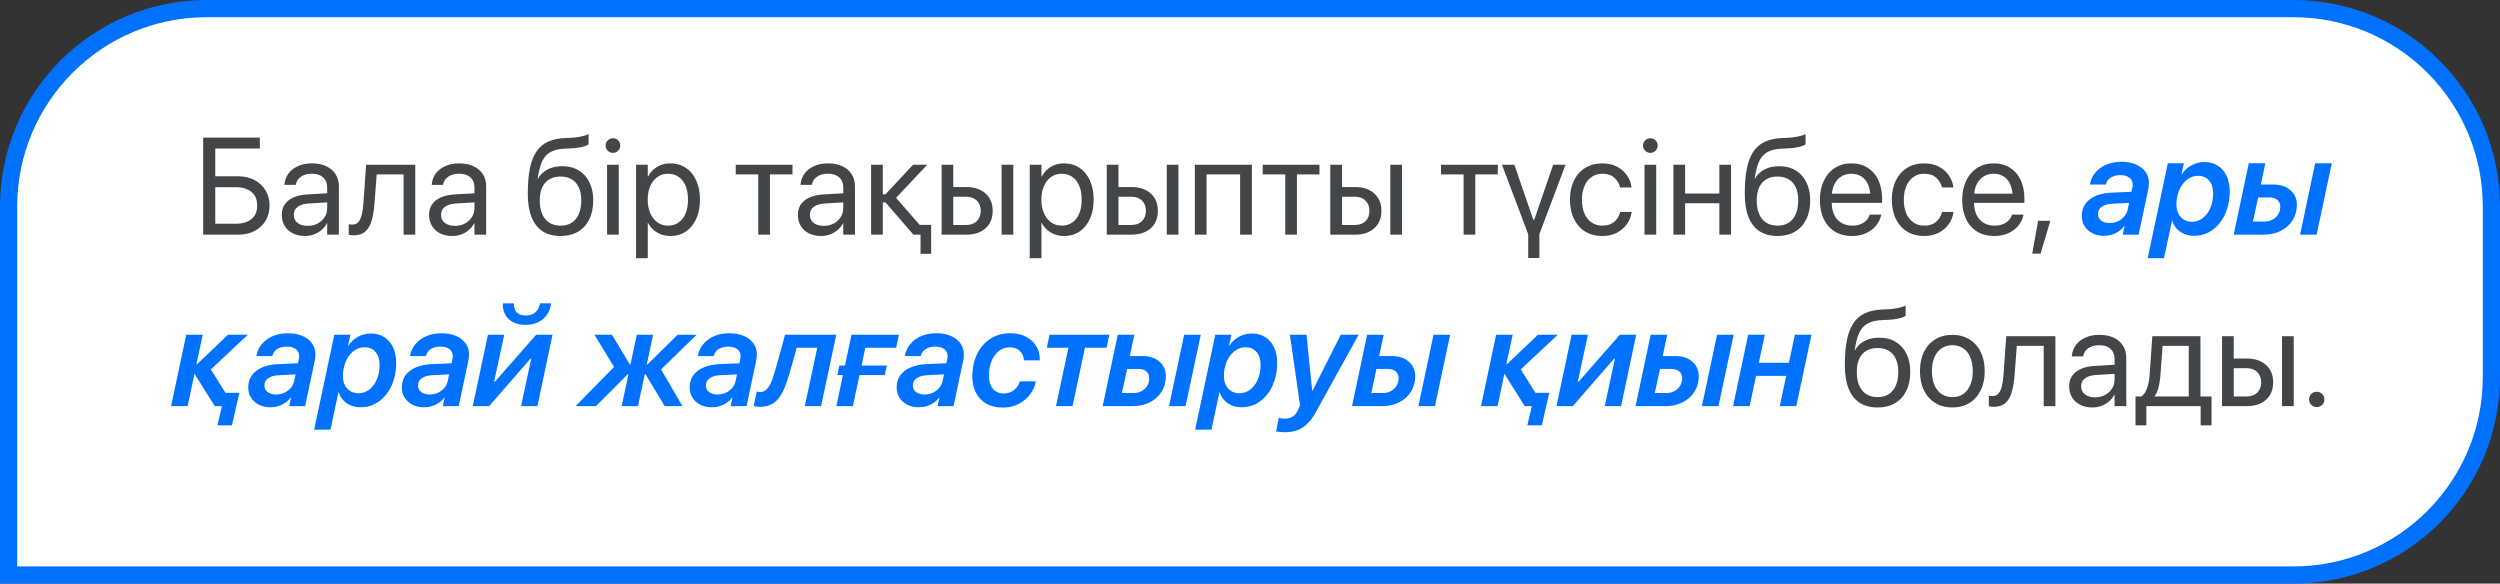
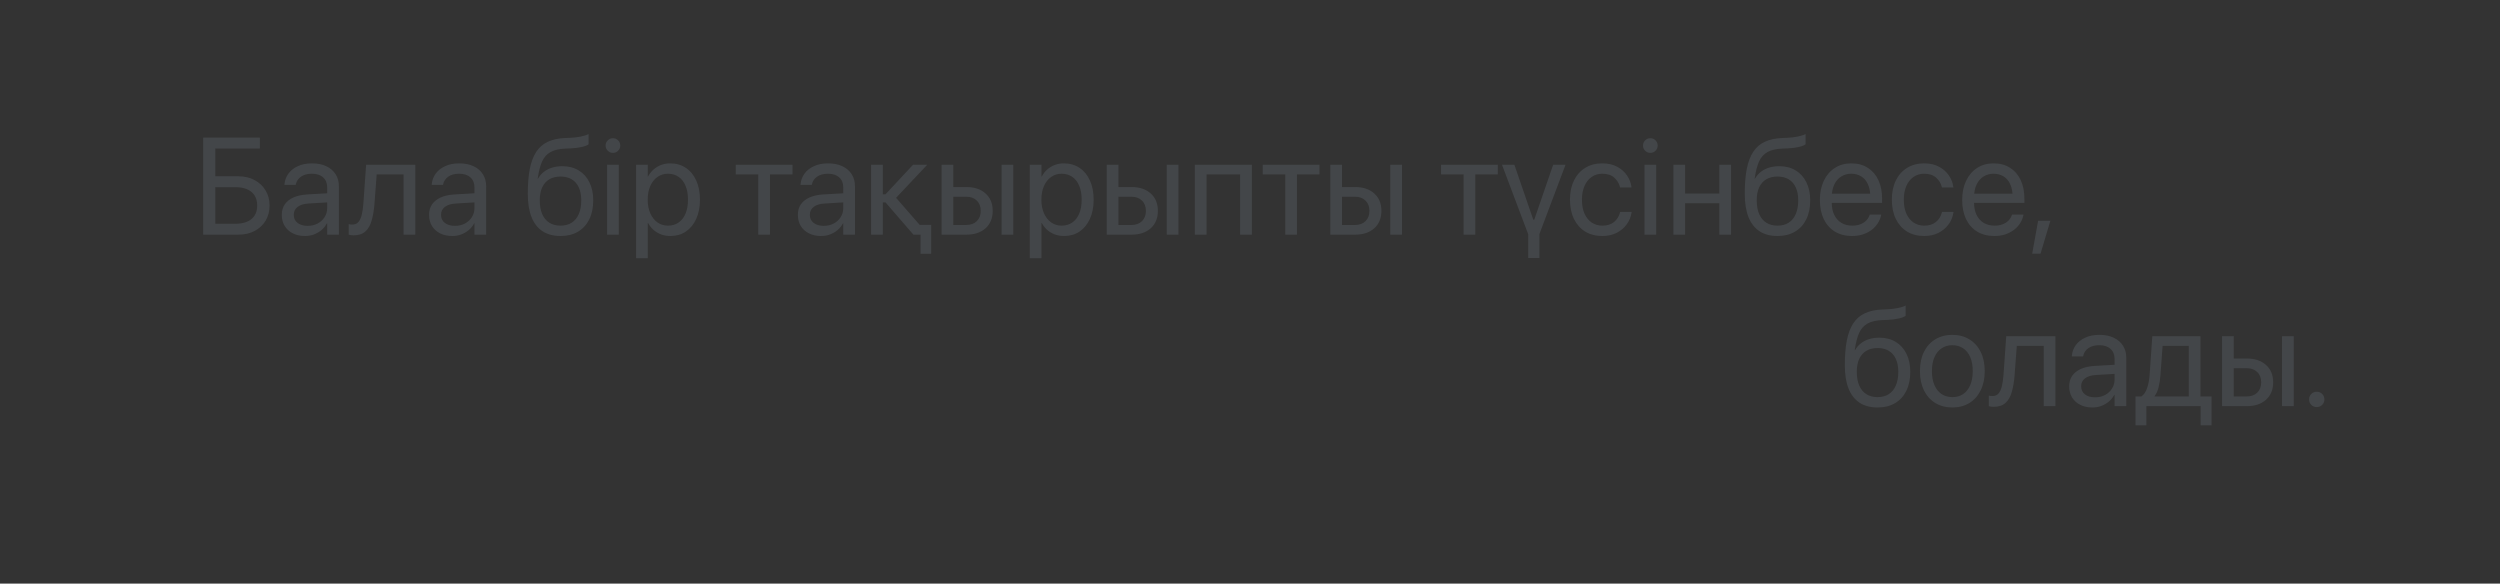
<svg xmlns="http://www.w3.org/2000/svg" width="831" height="194" viewBox="0 0 831 194" fill="none">
  <rect x="0" y="0" width="831" height="194" fill="#333333" stroke="none" />
-   <path d="M68.672 2.861H762.328C798.674 2.861 828.139 32.326 828.139 68.672V125.328C828.139 161.674 798.674 191.139 762.328 191.139H2.861V68.672C2.861 32.326 32.326 2.861 68.672 2.861Z" fill="white" />
-   <path d="M68.672 2.861H762.328C798.674 2.861 828.139 32.326 828.139 68.672V125.328C828.139 161.674 798.674 191.139 762.328 191.139H2.861V68.672C2.861 32.326 32.326 2.861 68.672 2.861Z" stroke="#0072FF" stroke-width="5.723" />
  <path d="M67.535 78V45.743H86.38V49.364H71.559V58.597H79.227C81.253 58.597 83.042 59.014 84.591 59.848C86.156 60.668 87.378 61.808 88.258 63.269C89.152 64.714 89.599 66.391 89.599 68.298V68.343C89.599 70.236 89.159 71.912 88.28 73.373C87.401 74.818 86.186 75.951 84.636 76.77C83.086 77.59 81.298 78 79.271 78H67.535ZM71.559 74.379H78.221C80.531 74.379 82.319 73.857 83.586 72.814C84.852 71.771 85.486 70.28 85.486 68.343V68.298C85.486 66.346 84.852 64.848 83.586 63.805C82.319 62.747 80.531 62.218 78.221 62.218H71.559V74.379ZM101.402 78.447C99.867 78.447 98.518 78.156 97.356 77.575C96.193 76.994 95.284 76.174 94.629 75.116C93.988 74.058 93.667 72.829 93.667 71.428V71.383C93.667 70.057 93.995 68.909 94.651 67.941C95.322 66.972 96.283 66.204 97.535 65.638C98.801 65.072 100.321 64.737 102.095 64.632L110.701 64.14V67.158L102.542 67.65C100.992 67.739 99.785 68.112 98.921 68.768C98.071 69.424 97.646 70.295 97.646 71.383V71.428C97.646 72.546 98.064 73.432 98.898 74.088C99.748 74.744 100.873 75.072 102.274 75.072C103.496 75.072 104.591 74.818 105.56 74.312C106.543 73.79 107.318 73.082 107.885 72.188C108.466 71.294 108.756 70.288 108.756 69.17V62.307C108.756 60.892 108.309 59.781 107.415 58.977C106.536 58.157 105.284 57.747 103.66 57.747C102.169 57.747 100.962 58.075 100.038 58.731C99.129 59.371 98.563 60.214 98.339 61.257L98.295 61.458H94.539L94.561 61.212C94.681 59.93 95.113 58.768 95.858 57.725C96.618 56.682 97.661 55.855 98.988 55.243C100.314 54.617 101.886 54.305 103.704 54.305C105.537 54.305 107.117 54.617 108.443 55.243C109.785 55.869 110.82 56.756 111.551 57.904C112.281 59.036 112.646 60.377 112.646 61.927V78H108.756V74.222H108.667C108.22 75.072 107.624 75.817 106.879 76.458C106.134 77.084 105.292 77.575 104.353 77.933C103.429 78.276 102.445 78.447 101.402 78.447ZM124.471 67.762C124.307 69.893 123.994 71.748 123.533 73.328C123.085 74.893 122.385 76.1 121.431 76.949C120.492 77.799 119.196 78.224 117.542 78.224C117.169 78.224 116.841 78.201 116.558 78.156C116.29 78.112 116.074 78.06 115.91 78V74.49C116.014 74.52 116.171 74.558 116.379 74.602C116.588 74.632 116.841 74.647 117.139 74.647C117.974 74.647 118.637 74.364 119.129 73.797C119.621 73.231 119.993 72.426 120.246 71.383C120.5 70.325 120.679 69.088 120.783 67.672L121.699 54.752H138.04V78H134.151V57.971H125.209L124.471 67.762ZM150.358 78.447C148.823 78.447 147.474 78.156 146.311 77.575C145.149 76.994 144.24 76.174 143.584 75.116C142.943 74.058 142.623 72.829 142.623 71.428V71.383C142.623 70.057 142.951 68.909 143.607 67.941C144.277 66.972 145.238 66.204 146.49 65.638C147.757 65.072 149.277 64.737 151.05 64.632L159.657 64.14V67.158L151.498 67.65C149.948 67.739 148.741 68.112 147.876 68.768C147.027 69.424 146.602 70.295 146.602 71.383V71.428C146.602 72.546 147.019 73.432 147.854 74.088C148.703 74.744 149.828 75.072 151.229 75.072C152.451 75.072 153.547 74.818 154.515 74.312C155.499 73.79 156.274 73.082 156.84 72.188C157.421 71.294 157.712 70.288 157.712 69.17V62.307C157.712 60.892 157.265 59.781 156.371 58.977C155.492 58.157 154.24 57.747 152.615 57.747C151.125 57.747 149.918 58.075 148.994 58.731C148.085 59.371 147.519 60.214 147.295 61.257L147.25 61.458H143.495L143.517 61.212C143.636 59.93 144.069 58.768 144.814 57.725C145.574 56.682 146.617 55.855 147.943 55.243C149.27 54.617 150.842 54.305 152.66 54.305C154.493 54.305 156.073 54.617 157.399 55.243C158.74 55.869 159.776 56.756 160.506 57.904C161.237 59.036 161.602 60.377 161.602 61.927V78H157.712V74.222H157.623C157.176 75.072 156.579 75.817 155.834 76.458C155.089 77.084 154.247 77.575 153.308 77.933C152.384 78.276 151.401 78.447 150.358 78.447ZM186.325 78.447C183.956 78.447 181.959 77.918 180.334 76.86C178.725 75.802 177.503 74.23 176.668 72.143C175.849 70.057 175.439 67.479 175.439 64.409V64.364C175.439 61.16 175.662 58.41 176.11 56.115C176.571 53.82 177.287 51.935 178.256 50.46C179.239 48.969 180.521 47.859 182.1 47.129C183.695 46.384 185.617 45.967 187.868 45.877L189.589 45.81C190.707 45.765 191.832 45.631 192.965 45.408C194.097 45.184 194.991 44.901 195.647 44.558V47.956C195.274 48.284 194.537 48.582 193.434 48.85C192.331 49.103 191.109 49.26 189.768 49.32L188.047 49.387C185.93 49.461 184.254 49.841 183.017 50.527C181.78 51.212 180.841 52.255 180.2 53.656C179.574 55.042 179.098 56.86 178.77 59.111L178.725 59.424H178.814C179.336 58.5 179.992 57.732 180.782 57.121C181.586 56.495 182.503 56.026 183.531 55.713C184.574 55.4 185.699 55.243 186.907 55.243C189.008 55.243 190.826 55.713 192.361 56.652C193.896 57.576 195.081 58.887 195.915 60.586C196.765 62.27 197.189 64.267 197.189 66.577V66.622C197.189 69.051 196.75 71.152 195.871 72.926C194.991 74.699 193.739 76.063 192.115 77.016C190.506 77.97 188.576 78.447 186.325 78.447ZM186.325 75.004C187.786 75.004 189.023 74.677 190.036 74.021C191.064 73.365 191.847 72.412 192.383 71.16C192.935 69.908 193.21 68.395 193.21 66.622V66.577C193.21 64.893 192.935 63.462 192.383 62.285C191.847 61.108 191.064 60.214 190.036 59.602C189.023 58.992 187.786 58.686 186.325 58.686C184.865 58.686 183.621 58.992 182.592 59.602C181.564 60.214 180.774 61.108 180.223 62.285C179.686 63.462 179.418 64.893 179.418 66.577V66.622C179.418 68.395 179.686 69.908 180.223 71.16C180.774 72.412 181.564 73.365 182.592 74.021C183.621 74.677 184.865 75.004 186.325 75.004ZM201.794 78V54.752H205.684V78H201.794ZM203.739 50.817C203.069 50.817 202.495 50.579 202.018 50.102C201.541 49.625 201.303 49.051 201.303 48.381C201.303 47.695 201.541 47.121 202.018 46.66C202.495 46.183 203.069 45.944 203.739 45.944C204.425 45.944 204.999 46.183 205.461 46.66C205.937 47.121 206.176 47.695 206.176 48.381C206.176 49.051 205.937 49.625 205.461 50.102C204.999 50.579 204.425 50.817 203.739 50.817ZM211.429 85.824V54.752H215.319V58.686H215.408C215.9 57.777 216.503 57.002 217.219 56.361C217.949 55.705 218.784 55.199 219.722 54.841C220.661 54.483 221.682 54.305 222.785 54.305C224.767 54.305 226.496 54.804 227.971 55.802C229.461 56.786 230.616 58.187 231.436 60.005C232.256 61.808 232.666 63.932 232.666 66.376V66.398C232.666 68.842 232.248 70.966 231.414 72.769C230.594 74.572 229.447 75.973 227.971 76.972C226.511 77.955 224.804 78.447 222.852 78.447C221.764 78.447 220.743 78.276 219.79 77.933C218.836 77.575 217.986 77.076 217.241 76.435C216.511 75.779 215.9 75.004 215.408 74.11H215.319V85.824H211.429ZM222.025 75.004C223.396 75.004 224.581 74.654 225.579 73.954C226.578 73.254 227.345 72.262 227.882 70.981C228.418 69.684 228.687 68.157 228.687 66.398V66.376C228.687 64.588 228.418 63.053 227.882 61.771C227.345 60.474 226.578 59.483 225.579 58.798C224.581 58.097 223.396 57.747 222.025 57.747C220.714 57.747 219.551 58.105 218.538 58.82C217.524 59.535 216.727 60.541 216.146 61.838C215.58 63.12 215.296 64.632 215.296 66.376V66.398C215.296 68.127 215.587 69.639 216.168 70.936C216.749 72.218 217.539 73.216 218.538 73.931C219.551 74.647 220.714 75.004 222.025 75.004ZM263.425 54.752V57.971H255.936V78H252.047V57.971H244.558V54.752H263.425ZM272.948 78.447C271.413 78.447 270.064 78.156 268.902 77.575C267.739 76.994 266.83 76.174 266.174 75.116C265.534 74.058 265.213 72.829 265.213 71.428V71.383C265.213 70.057 265.541 68.909 266.197 67.941C266.867 66.972 267.829 66.204 269.08 65.638C270.347 65.072 271.867 64.737 273.641 64.632L282.247 64.14V67.158L274.088 67.65C272.538 67.739 271.331 68.112 270.466 68.768C269.617 69.424 269.192 70.295 269.192 71.383V71.428C269.192 72.546 269.61 73.432 270.444 74.088C271.294 74.744 272.419 75.072 273.82 75.072C275.042 75.072 276.137 74.818 277.106 74.312C278.089 73.79 278.864 73.082 279.43 72.188C280.012 71.294 280.302 70.288 280.302 69.17V62.307C280.302 60.892 279.855 59.781 278.961 58.977C278.082 58.157 276.83 57.747 275.206 57.747C273.715 57.747 272.508 58.075 271.584 58.731C270.675 59.371 270.109 60.214 269.885 61.257L269.841 61.458H266.085L266.107 61.212C266.227 59.93 266.659 58.768 267.404 57.725C268.164 56.682 269.207 55.855 270.534 55.243C271.86 54.617 273.432 54.305 275.25 54.305C277.083 54.305 278.663 54.617 279.989 55.243C281.331 55.869 282.366 56.756 283.097 57.904C283.827 59.036 284.192 60.377 284.192 61.927V78H280.302V74.222H280.213C279.766 75.072 279.17 75.817 278.425 76.458C277.679 77.084 276.837 77.575 275.899 77.933C274.975 78.276 273.991 78.447 272.948 78.447ZM294.341 67.27H293.447V78H289.557V54.752H293.447V64.588H294.341L303.506 54.752H308.223L297.694 65.929V65.571L308.536 78H303.618L294.341 67.27ZM305.987 84.371V78H303.707V74.736H309.519V84.371H305.987ZM312.984 78V54.752H316.874V62.173H321.233C323.9 62.173 326.024 62.889 327.604 64.319C329.183 65.735 329.973 67.65 329.973 70.064V70.109C329.973 72.523 329.183 74.446 327.604 75.876C326.024 77.292 323.9 78 321.233 78H312.984ZM321.166 65.392H316.874V74.781H321.166C322.656 74.781 323.833 74.356 324.698 73.507C325.562 72.642 325.994 71.51 325.994 70.109V70.064C325.994 68.648 325.555 67.516 324.675 66.666C323.811 65.817 322.641 65.392 321.166 65.392ZM332.924 78V54.752H336.814V78H332.924ZM342.29 85.824V54.752H346.18V58.686H346.269C346.761 57.777 347.365 57.002 348.08 56.361C348.81 55.705 349.645 55.199 350.584 54.841C351.523 54.483 352.544 54.305 353.646 54.305C355.628 54.305 357.357 54.804 358.832 55.802C360.323 56.786 361.478 58.187 362.297 60.005C363.117 61.808 363.527 63.932 363.527 66.376V66.398C363.527 68.842 363.11 70.966 362.275 72.769C361.455 74.572 360.308 75.973 358.832 76.972C357.372 77.955 355.666 78.447 353.713 78.447C352.625 78.447 351.605 78.276 350.651 77.933C349.697 77.575 348.848 77.076 348.102 76.435C347.372 75.779 346.761 75.004 346.269 74.11H346.18V85.824H342.29ZM352.886 75.004C354.257 75.004 355.442 74.654 356.441 73.954C357.439 73.254 358.207 72.262 358.743 70.981C359.28 69.684 359.548 68.157 359.548 66.398V66.376C359.548 64.588 359.28 63.053 358.743 61.771C358.207 60.474 357.439 59.483 356.441 58.798C355.442 58.097 354.257 57.747 352.886 57.747C351.575 57.747 350.412 58.105 349.399 58.82C348.386 59.535 347.588 60.541 347.007 61.838C346.441 63.12 346.158 64.632 346.158 66.376V66.398C346.158 68.127 346.448 69.639 347.029 70.936C347.611 72.218 348.401 73.216 349.399 73.931C350.412 74.647 351.575 75.004 352.886 75.004ZM367.886 78V54.752H371.776V62.173H376.135C378.802 62.173 380.926 62.889 382.506 64.319C384.085 65.735 384.875 67.65 384.875 70.064V70.109C384.875 72.523 384.085 74.446 382.506 75.876C380.926 77.292 378.802 78 376.135 78H367.886ZM376.068 65.392H371.776V74.781H376.068C377.558 74.781 378.735 74.356 379.599 73.507C380.464 72.642 380.896 71.51 380.896 70.109V70.064C380.896 68.648 380.456 67.516 379.577 66.666C378.713 65.817 377.543 65.392 376.068 65.392ZM387.826 78V54.752H391.715V78H387.826ZM397.17 78V54.752H416.126V78H412.214V57.971H401.059V78H397.17ZM438.592 54.752V57.971H431.103V78H427.214V57.971H419.725V54.752H438.592ZM442.191 78V54.752H446.081V62.173H450.44C453.107 62.173 455.231 62.889 456.811 64.319C458.39 65.735 459.18 67.65 459.18 70.064V70.109C459.18 72.523 458.39 74.446 456.811 75.876C455.231 77.292 453.107 78 450.44 78H442.191ZM450.373 65.392H446.081V74.781H450.373C451.863 74.781 453.04 74.356 453.905 73.507C454.769 72.642 455.201 71.51 455.201 70.109V70.064C455.201 68.648 454.762 67.516 453.882 66.666C453.018 65.817 451.848 65.392 450.373 65.392ZM462.131 78V54.752H466.021V78H462.131ZM497.875 54.752V57.971H490.387V78H486.497V57.971H479.008V54.752H497.875ZM508.024 78L499.261 54.752H503.375L509.656 73.015H509.991L516.273 54.752H520.386L511.623 78H508.024ZM507.979 85.757V76.346H511.69V85.757H507.979ZM532.636 78.447C530.445 78.447 528.538 77.955 526.913 76.972C525.304 75.973 524.06 74.572 523.18 72.769C522.301 70.951 521.861 68.812 521.861 66.353V66.331C521.861 63.887 522.309 61.763 523.203 59.96C524.097 58.157 525.349 56.764 526.958 55.78C528.568 54.796 530.445 54.305 532.591 54.305C534.529 54.305 536.19 54.685 537.576 55.445C538.962 56.19 540.05 57.158 540.84 58.351C541.645 59.543 542.129 60.802 542.293 62.129L542.315 62.307H538.515L538.471 62.129C538.187 60.966 537.561 59.945 536.593 59.066C535.639 58.187 534.305 57.747 532.591 57.747C531.25 57.747 530.073 58.105 529.059 58.82C528.046 59.521 527.256 60.519 526.69 61.816C526.124 63.097 525.84 64.617 525.84 66.376V66.398C525.84 68.201 526.124 69.744 526.69 71.025C527.271 72.307 528.068 73.291 529.082 73.976C530.11 74.662 531.295 75.004 532.636 75.004C534.231 75.004 535.52 74.602 536.503 73.797C537.502 72.978 538.165 71.92 538.493 70.623L538.538 70.444H542.36L542.338 70.601C542.129 72.076 541.585 73.41 540.706 74.602C539.842 75.779 538.716 76.718 537.331 77.419C535.959 78.104 534.395 78.447 532.636 78.447ZM546.63 78V54.752H550.519V78H546.63ZM548.575 50.817C547.904 50.817 547.33 50.579 546.853 50.102C546.376 49.625 546.138 49.051 546.138 48.381C546.138 47.695 546.376 47.121 546.853 46.66C547.33 46.183 547.904 45.944 548.575 45.944C549.26 45.944 549.834 46.183 550.296 46.66C550.773 47.121 551.011 47.695 551.011 48.381C551.011 49.051 550.773 49.625 550.296 50.102C549.834 50.579 549.26 50.817 548.575 50.817ZM571.51 78V67.561H560.132V78H556.242V54.752H560.132V64.342H571.51V54.752H575.4V78H571.51ZM590.846 78.447C588.477 78.447 586.48 77.918 584.855 76.86C583.246 75.802 582.024 74.23 581.189 72.143C580.37 70.057 579.96 67.479 579.96 64.409V64.364C579.96 61.16 580.183 58.41 580.631 56.115C581.093 53.82 581.808 51.935 582.777 50.46C583.76 48.969 585.042 47.859 586.621 47.129C588.216 46.384 590.139 45.967 592.389 45.877L594.11 45.81C595.228 45.765 596.353 45.631 597.486 45.408C598.618 45.184 599.512 44.901 600.168 44.558V47.956C599.796 48.284 599.058 48.582 597.955 48.85C596.852 49.103 595.63 49.26 594.289 49.32L592.568 49.387C590.451 49.461 588.775 49.841 587.538 50.527C586.301 51.212 585.362 52.255 584.721 53.656C584.095 55.042 583.619 56.86 583.291 59.111L583.246 59.424H583.335C583.857 58.5 584.513 57.732 585.303 57.121C586.107 56.495 587.024 56.026 588.052 55.713C589.095 55.4 590.22 55.243 591.428 55.243C593.529 55.243 595.347 55.713 596.882 56.652C598.417 57.576 599.602 58.887 600.436 60.586C601.286 62.27 601.711 64.267 601.711 66.577V66.622C601.711 69.051 601.271 71.152 600.392 72.926C599.512 74.699 598.261 76.063 596.636 77.016C595.027 77.97 593.097 78.447 590.846 78.447ZM590.846 75.004C592.307 75.004 593.544 74.677 594.557 74.021C595.585 73.365 596.368 72.412 596.904 71.16C597.456 69.908 597.731 68.395 597.731 66.622V66.577C597.731 64.893 597.456 63.462 596.904 62.285C596.368 61.108 595.585 60.214 594.557 59.602C593.544 58.992 592.307 58.686 590.846 58.686C589.386 58.686 588.142 58.992 587.113 59.602C586.085 60.214 585.295 61.108 584.744 62.285C584.207 63.462 583.939 64.893 583.939 66.577V66.622C583.939 68.395 584.207 69.908 584.744 71.16C585.295 72.412 586.085 73.365 587.113 74.021C588.142 74.677 589.386 75.004 590.846 75.004ZM615.637 78.447C613.417 78.447 611.502 77.955 609.892 76.972C608.298 75.988 607.068 74.602 606.204 72.814C605.354 71.011 604.93 68.894 604.93 66.465V66.443C604.93 64.043 605.362 61.935 606.226 60.117C607.09 58.284 608.305 56.86 609.87 55.847C611.435 54.819 613.275 54.305 615.391 54.305C617.507 54.305 619.326 54.796 620.846 55.78C622.381 56.749 623.558 58.112 624.378 59.871C625.197 61.629 625.607 63.671 625.607 65.996V67.427H606.874V64.386H623.685L621.717 67.203V65.705C621.717 63.902 621.442 62.412 620.89 61.234C620.354 60.057 619.609 59.185 618.655 58.619C617.701 58.038 616.606 57.747 615.369 57.747C614.132 57.747 613.022 58.053 612.038 58.664C611.055 59.26 610.28 60.154 609.713 61.346C609.147 62.523 608.864 63.977 608.864 65.705V67.203C608.864 68.842 609.14 70.243 609.691 71.406C610.257 72.568 611.055 73.462 612.083 74.088C613.111 74.699 614.326 75.004 615.727 75.004C616.71 75.004 617.589 74.856 618.364 74.558C619.139 74.259 619.788 73.85 620.309 73.328C620.831 72.806 621.203 72.21 621.427 71.54L621.494 71.338H625.317L625.272 71.562C625.078 72.516 624.705 73.41 624.154 74.245C623.618 75.079 622.925 75.817 622.075 76.458C621.226 77.084 620.257 77.575 619.169 77.933C618.081 78.276 616.904 78.447 615.637 78.447ZM639.623 78.447C637.432 78.447 635.525 77.955 633.9 76.972C632.291 75.973 631.047 74.572 630.167 72.769C629.288 70.951 628.848 68.812 628.848 66.353V66.331C628.848 63.887 629.296 61.763 630.19 59.96C631.084 58.157 632.336 56.764 633.945 55.78C635.555 54.796 637.432 54.305 639.578 54.305C641.516 54.305 643.177 54.685 644.563 55.445C645.949 56.19 647.037 57.158 647.827 58.351C648.632 59.543 649.116 60.802 649.28 62.129L649.303 62.307H645.502L645.458 62.129C645.174 60.966 644.549 59.945 643.58 59.066C642.626 58.187 641.292 57.747 639.578 57.747C638.237 57.747 637.06 58.105 636.046 58.82C635.033 59.521 634.243 60.519 633.677 61.816C633.111 63.097 632.827 64.617 632.827 66.376V66.398C632.827 68.201 633.111 69.744 633.677 71.025C634.258 72.307 635.055 73.291 636.069 73.976C637.097 74.662 638.282 75.004 639.623 75.004C641.218 75.004 642.507 74.602 643.49 73.797C644.489 72.978 645.152 71.92 645.48 70.623L645.525 70.444H649.347L649.325 70.601C649.116 72.076 648.572 73.41 647.693 74.602C646.829 75.779 645.703 76.718 644.318 77.419C642.946 78.104 641.382 78.447 639.623 78.447ZM662.939 78.447C660.718 78.447 658.803 77.955 657.194 76.972C655.599 75.988 654.369 74.602 653.505 72.814C652.656 71.011 652.231 68.894 652.231 66.465V66.443C652.231 64.043 652.663 61.935 653.527 60.117C654.392 58.284 655.606 56.86 657.171 55.847C658.736 54.819 660.576 54.305 662.693 54.305C664.809 54.305 666.627 54.796 668.147 55.78C669.682 56.749 670.859 58.112 671.679 59.871C672.499 61.629 672.909 63.671 672.909 65.996V67.427H654.176V64.386H670.986L669.019 67.203V65.705C669.019 63.902 668.743 62.412 668.192 61.234C667.655 60.057 666.91 59.185 665.956 58.619C665.003 58.038 663.907 57.747 662.67 57.747C661.433 57.747 660.323 58.053 659.34 58.664C658.356 59.26 657.581 60.154 657.015 61.346C656.448 62.523 656.165 63.977 656.165 65.705V67.203C656.165 68.842 656.441 70.243 656.992 71.406C657.559 72.568 658.356 73.462 659.384 74.088C660.413 74.699 661.627 75.004 663.028 75.004C664.012 75.004 664.891 74.856 665.666 74.558C666.441 74.259 667.089 73.85 667.611 73.328C668.132 72.806 668.505 72.21 668.728 71.54L668.795 71.338H672.618L672.573 71.562C672.379 72.516 672.007 73.41 671.455 74.245C670.919 75.079 670.226 75.817 669.377 76.458C668.527 77.084 667.558 77.575 666.471 77.933C665.383 78.276 664.205 78.447 662.939 78.447ZM675.502 84.326L677.469 73.395H681.537L678.273 84.326H675.502ZM624.109 135.447C621.74 135.447 619.743 134.918 618.118 133.86C616.509 132.802 615.287 131.23 614.452 129.143C613.633 127.057 613.223 124.479 613.223 121.409V121.364C613.223 118.16 613.446 115.41 613.893 113.115C614.355 110.82 615.071 108.935 616.039 107.46C617.023 105.969 618.305 104.859 619.884 104.129C621.479 103.384 623.401 102.966 625.652 102.877L627.373 102.81C628.491 102.765 629.616 102.631 630.749 102.408C631.881 102.184 632.775 101.901 633.431 101.558V104.956C633.058 105.284 632.321 105.582 631.218 105.85C630.115 106.104 628.893 106.26 627.552 106.32L625.831 106.387C623.714 106.461 622.038 106.841 620.801 107.527C619.564 108.212 618.625 109.255 617.984 110.656C617.358 112.042 616.881 113.86 616.554 116.111L616.509 116.424H616.598C617.12 115.5 617.776 114.732 618.566 114.121C619.37 113.495 620.287 113.026 621.315 112.713C622.358 112.4 623.483 112.243 624.691 112.243C626.792 112.243 628.61 112.713 630.145 113.652C631.68 114.576 632.865 115.887 633.699 117.586C634.549 119.27 634.973 121.267 634.973 123.577V123.622C634.973 126.051 634.534 128.152 633.655 129.926C632.775 131.699 631.523 133.063 629.899 134.016C628.29 134.97 626.36 135.447 624.109 135.447ZM624.109 132.005C625.57 132.005 626.807 131.677 627.82 131.021C628.848 130.365 629.631 129.411 630.167 128.16C630.719 126.908 630.994 125.395 630.994 123.622V123.577C630.994 121.893 630.719 120.462 630.167 119.285C629.631 118.108 628.848 117.214 627.82 116.603C626.807 115.992 625.57 115.686 624.109 115.686C622.649 115.686 621.404 115.992 620.376 116.603C619.348 117.214 618.558 118.108 618.007 119.285C617.47 120.462 617.202 121.893 617.202 123.577V123.622C617.202 125.395 617.47 126.908 618.007 128.16C618.558 129.411 619.348 130.365 620.376 131.021C621.404 131.677 622.649 132.005 624.109 132.005ZM648.967 135.447C646.821 135.447 644.936 134.955 643.312 133.972C641.702 132.988 640.443 131.595 639.534 129.791C638.64 127.973 638.192 125.835 638.192 123.376V123.331C638.192 120.857 638.64 118.726 639.534 116.938C640.443 115.135 641.702 113.749 643.312 112.78C644.936 111.796 646.814 111.305 648.945 111.305C651.091 111.305 652.969 111.796 654.578 112.78C656.202 113.749 657.462 115.135 658.356 116.938C659.265 118.726 659.72 120.857 659.72 123.331V123.376C659.72 125.85 659.265 127.988 658.356 129.791C657.462 131.595 656.21 132.988 654.6 133.972C652.991 134.955 651.113 135.447 648.967 135.447ZM648.99 132.005C650.361 132.005 651.545 131.669 652.544 130.999C653.557 130.313 654.34 129.329 654.891 128.048C655.457 126.751 655.74 125.194 655.74 123.376V123.331C655.74 121.513 655.457 119.963 654.891 118.681C654.34 117.4 653.55 116.424 652.521 115.753C651.508 115.082 650.316 114.747 648.945 114.747C647.604 114.747 646.419 115.09 645.39 115.775C644.377 116.446 643.587 117.422 643.021 118.704C642.455 119.971 642.171 121.513 642.171 123.331V123.376C642.171 125.194 642.455 126.751 643.021 128.048C643.587 129.329 644.377 130.313 645.39 130.999C646.419 131.669 647.618 132.005 648.99 132.005ZM669.645 124.762C669.481 126.893 669.168 128.748 668.706 130.328C668.259 131.893 667.558 133.1 666.605 133.949C665.666 134.799 664.369 135.224 662.715 135.224C662.342 135.224 662.015 135.201 661.731 135.156C661.463 135.112 661.247 135.06 661.083 135V131.49C661.187 131.52 661.344 131.557 661.553 131.602C661.761 131.632 662.015 131.647 662.313 131.647C663.147 131.647 663.81 131.364 664.302 130.797C664.794 130.231 665.166 129.426 665.42 128.383C665.673 127.325 665.852 126.088 665.956 124.672L666.873 111.752H683.214V135H679.324V114.971H670.382L669.645 124.762ZM695.531 135.447C693.996 135.447 692.647 135.156 691.485 134.575C690.322 133.994 689.413 133.174 688.758 132.116C688.117 131.058 687.796 129.829 687.796 128.428V128.383C687.796 127.057 688.124 125.909 688.78 124.941C689.451 123.972 690.412 123.204 691.664 122.638C692.93 122.072 694.45 121.737 696.224 121.632L704.83 121.14V124.158L696.671 124.65C695.121 124.739 693.914 125.112 693.05 125.768C692.2 126.423 691.775 127.295 691.775 128.383V128.428C691.775 129.546 692.193 130.432 693.027 131.088C693.877 131.744 695.002 132.072 696.403 132.072C697.625 132.072 698.72 131.818 699.689 131.312C700.672 130.79 701.447 130.082 702.014 129.188C702.595 128.294 702.885 127.288 702.885 126.17V119.307C702.885 117.892 702.438 116.781 701.544 115.977C700.665 115.157 699.413 114.747 697.789 114.747C696.298 114.747 695.091 115.075 694.167 115.731C693.258 116.372 692.692 117.214 692.468 118.257L692.424 118.458H688.668L688.691 118.212C688.81 116.93 689.242 115.768 689.987 114.725C690.747 113.682 691.79 112.854 693.117 112.243C694.443 111.618 696.015 111.305 697.833 111.305C699.666 111.305 701.246 111.618 702.572 112.243C703.914 112.869 704.949 113.756 705.68 114.904C706.41 116.036 706.775 117.377 706.775 118.927V135H702.885V131.222H702.796C702.349 132.072 701.753 132.817 701.008 133.458C700.263 134.083 699.421 134.575 698.482 134.933C697.558 135.276 696.574 135.447 695.531 135.447ZM713.459 141.371H709.838V131.781H711.782C712.632 131.215 713.273 130.276 713.705 128.964C714.152 127.653 714.428 126.215 714.532 124.65L715.426 111.752H731.432V131.781H735.12V141.371H731.499V135H713.459V141.371ZM727.542 131.781V114.971H718.846L718.131 124.739C718.027 126.2 717.818 127.541 717.505 128.763C717.192 129.97 716.745 130.946 716.164 131.692V131.781H727.542ZM738.607 135V111.752H742.497V119.173H746.856C749.524 119.173 751.647 119.889 753.227 121.319C754.807 122.735 755.597 124.65 755.597 127.064V127.109C755.597 129.523 754.807 131.446 753.227 132.876C751.647 134.292 749.524 135 746.856 135H738.607ZM746.789 122.392H742.497V131.781H746.789C748.279 131.781 749.457 131.356 750.321 130.507C751.185 129.642 751.618 128.51 751.618 127.109V127.064C751.618 125.649 751.178 124.516 750.299 123.666C749.434 122.817 748.264 122.392 746.789 122.392ZM758.547 135V111.752H762.437V135H758.547ZM770.082 135.313C769.367 135.313 768.763 135.067 768.271 134.575C767.78 134.083 767.534 133.48 767.534 132.765C767.534 132.049 767.78 131.446 768.271 130.954C768.763 130.462 769.367 130.216 770.082 130.216C770.797 130.216 771.401 130.462 771.893 130.954C772.385 131.446 772.63 132.049 772.63 132.765C772.63 133.48 772.385 134.083 771.893 134.575C771.401 135.067 770.797 135.313 770.082 135.313Z" fill="#434649" />
-   <path d="M701.231 74.133C702.2 74.133 703.102 73.946 703.936 73.574C704.771 73.186 705.479 72.665 706.06 72.009C706.641 71.338 707.028 70.571 707.222 69.707L707.714 67.449L702.17 67.717C700.665 67.777 699.488 68.112 698.638 68.723C697.789 69.319 697.364 70.116 697.364 71.115C697.364 72.039 697.722 72.777 698.437 73.328C699.167 73.865 700.099 74.133 701.231 74.133ZM699.219 78.38C697.893 78.38 696.671 78.104 695.553 77.553C694.45 76.987 693.579 76.212 692.938 75.228C692.297 74.245 691.977 73.119 691.977 71.853C691.977 69.468 692.871 67.605 694.659 66.264C696.447 64.908 698.906 64.163 702.036 64.029L708.496 63.76L708.809 62.33C708.839 62.136 708.861 61.965 708.876 61.816C708.891 61.652 708.899 61.495 708.899 61.346C708.899 60.392 708.541 59.632 707.826 59.066C707.11 58.5 706.097 58.217 704.786 58.217C703.891 58.217 703.109 58.351 702.438 58.619C701.783 58.872 701.246 59.23 700.829 59.692C700.426 60.154 700.143 60.705 699.979 61.346H694.681C694.95 59.826 695.553 58.507 696.492 57.389C697.431 56.257 698.638 55.37 700.114 54.729C701.604 54.089 703.295 53.768 705.188 53.768C707.021 53.768 708.616 54.066 709.972 54.662C711.328 55.243 712.386 56.056 713.146 57.099C713.921 58.142 714.308 59.349 714.308 60.72C714.308 61.078 714.286 61.436 714.241 61.793C714.212 62.136 714.174 62.434 714.13 62.687L710.888 78H705.59L706.216 75.139H706.104C705.628 75.794 705.031 76.368 704.316 76.86C703.616 77.352 702.833 77.732 701.969 78C701.119 78.253 700.203 78.38 699.219 78.38ZM728.615 73.708C729.614 73.708 730.538 73.477 731.387 73.015C732.236 72.553 732.974 71.905 733.6 71.07C734.241 70.221 734.74 69.23 735.098 68.097C735.455 66.95 735.634 65.705 735.634 64.364C735.634 62.516 735.195 61.07 734.315 60.027C733.436 58.969 732.222 58.44 730.672 58.44C729.599 58.44 728.615 58.701 727.721 59.222C726.842 59.729 726.082 60.43 725.441 61.324C724.8 62.218 724.308 63.239 723.965 64.386C723.623 65.534 723.451 66.741 723.451 68.008C723.451 69.692 723.921 71.063 724.86 72.121C725.798 73.179 727.05 73.708 728.615 73.708ZM719.316 85.824H713.884L720.59 54.26H725.933L725.15 57.904H725.262C726.052 56.667 727.11 55.683 728.436 54.953C729.763 54.223 731.186 53.858 732.706 53.858C734.45 53.858 735.947 54.26 737.199 55.065C738.466 55.869 739.442 57.009 740.128 58.485C740.813 59.945 741.156 61.674 741.156 63.671C741.156 65.787 740.858 67.739 740.262 69.528C739.68 71.316 738.853 72.873 737.78 74.2C736.722 75.526 735.478 76.554 734.047 77.285C732.617 78.015 731.059 78.38 729.375 78.38C728.183 78.38 727.088 78.179 726.089 77.776C725.106 77.359 724.264 76.778 723.563 76.033C722.878 75.288 722.378 74.423 722.065 73.44H721.954L719.316 85.824ZM764.538 78L769.568 54.26H775.089L770.037 78H764.538ZM754.412 65.638H750.612L748.868 73.641H752.691C753.749 73.641 754.673 73.417 755.462 72.97C756.267 72.523 756.886 71.927 757.318 71.182C757.75 70.437 757.966 69.617 757.966 68.723C757.966 67.784 757.653 67.039 757.027 66.488C756.401 65.921 755.529 65.638 754.412 65.638ZM742.475 78L747.504 54.26H753.003L751.506 61.346H755.641C758.07 61.346 759.985 61.98 761.386 63.246C762.787 64.498 763.488 66.115 763.488 68.097C763.488 69.975 763.018 71.666 762.079 73.171C761.155 74.662 759.859 75.839 758.19 76.704C756.535 77.568 754.606 78 752.4 78H742.475ZM72.274 141.371L73.772 135H71.38L72.341 130.574H79.562L77.103 141.371H72.274ZM65.278 121.118H65.456L75.806 111.26H82.401L69.391 123.443L69.189 121.364L77.729 135H71.403L64.763 124.404H64.607L62.371 135H56.872L61.902 111.26H67.401L65.278 121.118ZM91.767 131.133C92.736 131.133 93.638 130.946 94.472 130.574C95.307 130.186 96.014 129.665 96.596 129.009C97.177 128.338 97.564 127.571 97.758 126.707L98.25 124.449L92.706 124.717C91.201 124.777 90.024 125.112 89.174 125.723C88.325 126.319 87.9 127.116 87.9 128.115C87.9 129.039 88.258 129.777 88.973 130.328C89.703 130.864 90.635 131.133 91.767 131.133ZM89.755 135.38C88.429 135.38 87.207 135.104 86.089 134.553C84.987 133.987 84.115 133.212 83.474 132.228C82.833 131.244 82.513 130.119 82.513 128.853C82.513 126.468 83.407 124.605 85.195 123.264C86.983 121.908 89.442 121.163 92.572 121.029L99.032 120.76L99.345 119.33C99.375 119.136 99.397 118.965 99.412 118.816C99.427 118.652 99.435 118.495 99.435 118.346C99.435 117.392 99.077 116.632 98.362 116.066C97.646 115.5 96.633 115.217 95.322 115.217C94.427 115.217 93.645 115.351 92.974 115.619C92.319 115.872 91.782 116.23 91.365 116.692C90.963 117.154 90.679 117.705 90.515 118.346H85.217C85.486 116.826 86.089 115.507 87.028 114.389C87.967 113.257 89.174 112.37 90.65 111.729C92.14 111.088 93.831 110.768 95.724 110.768C97.557 110.768 99.151 111.066 100.508 111.662C101.864 112.243 102.922 113.056 103.682 114.099C104.457 115.142 104.844 116.349 104.844 117.72C104.844 118.078 104.822 118.436 104.777 118.793C104.748 119.136 104.71 119.434 104.666 119.687L101.424 135H96.126L96.752 132.139H96.64C96.163 132.794 95.567 133.368 94.852 133.86C94.152 134.352 93.369 134.732 92.505 135C91.655 135.253 90.739 135.38 89.755 135.38ZM119.151 130.708C120.15 130.708 121.074 130.477 121.923 130.015C122.772 129.553 123.51 128.905 124.136 128.07C124.777 127.221 125.276 126.23 125.634 125.097C125.991 123.95 126.17 122.705 126.17 121.364C126.17 119.516 125.731 118.07 124.851 117.027C123.972 115.969 122.758 115.44 121.208 115.44C120.135 115.44 119.151 115.701 118.257 116.222C117.378 116.729 116.618 117.43 115.977 118.324C115.336 119.218 114.844 120.239 114.501 121.386C114.159 122.534 113.987 123.741 113.987 125.008C113.987 126.692 114.457 128.063 115.396 129.121C116.334 130.179 117.586 130.708 119.151 130.708ZM109.852 142.824H104.42L111.126 111.26H116.469L115.686 114.904H115.798C116.588 113.667 117.646 112.683 118.972 111.953C120.299 111.223 121.722 110.857 123.242 110.857C124.986 110.857 126.483 111.26 127.735 112.065C129.002 112.869 129.978 114.009 130.663 115.485C131.349 116.945 131.692 118.674 131.692 120.671C131.692 122.787 131.394 124.739 130.798 126.528C130.216 128.316 129.389 129.873 128.316 131.2C127.258 132.526 126.014 133.554 124.583 134.285C123.152 135.015 121.595 135.38 119.911 135.38C118.719 135.38 117.624 135.179 116.625 134.776C115.641 134.359 114.799 133.778 114.099 133.033C113.414 132.288 112.914 131.423 112.601 130.44H112.49L109.852 142.824ZM142.824 131.133C143.793 131.133 144.694 130.946 145.529 130.574C146.364 130.186 147.071 129.665 147.653 129.009C148.234 128.338 148.621 127.571 148.815 126.707L149.307 124.449L143.763 124.717C142.258 124.777 141.081 125.112 140.231 125.723C139.382 126.319 138.957 127.116 138.957 128.115C138.957 129.039 139.315 129.777 140.03 130.328C140.76 130.864 141.692 131.133 142.824 131.133ZM140.812 135.38C139.486 135.38 138.264 135.104 137.146 134.553C136.043 133.987 135.172 133.212 134.531 132.228C133.89 131.244 133.57 130.119 133.57 128.853C133.57 126.468 134.464 124.605 136.252 123.264C138.04 121.908 140.499 121.163 143.629 121.029L150.089 120.76L150.402 119.33C150.432 119.136 150.454 118.965 150.469 118.816C150.484 118.652 150.492 118.495 150.492 118.346C150.492 117.392 150.134 116.632 149.419 116.066C148.703 115.5 147.69 115.217 146.378 115.217C145.484 115.217 144.702 115.351 144.031 115.619C143.376 115.872 142.839 116.23 142.422 116.692C142.019 117.154 141.736 117.705 141.572 118.346H136.274C136.543 116.826 137.146 115.507 138.085 114.389C139.024 113.257 140.231 112.37 141.706 111.729C143.197 111.088 144.888 110.768 146.781 110.768C148.614 110.768 150.208 111.066 151.565 111.662C152.921 112.243 153.979 113.056 154.739 114.099C155.514 115.142 155.901 116.349 155.901 117.72C155.901 118.078 155.879 118.436 155.834 118.793C155.804 119.136 155.767 119.434 155.722 119.687L152.481 135H147.183L147.809 132.139H147.697C147.22 132.794 146.624 133.368 145.909 133.86C145.209 134.352 144.426 134.732 143.562 135C142.712 135.253 141.796 135.38 140.812 135.38ZM162.585 135H157.153L162.183 111.26H167.615L164.239 126.863H164.53L178.233 111.26H183.665L178.636 135H173.203L176.579 119.24H176.311L162.585 135ZM174.656 107.974C173.241 107.974 172.041 107.758 171.057 107.326C170.074 106.893 169.277 106.327 168.666 105.627C168.069 104.926 167.652 104.159 167.414 103.324C167.175 102.475 167.093 101.64 167.168 100.82H170.812C170.782 101.506 170.879 102.162 171.102 102.788C171.341 103.399 171.758 103.898 172.354 104.285C172.95 104.673 173.762 104.867 174.791 104.867C176.102 104.867 177.153 104.524 177.943 103.838C178.747 103.138 179.261 102.132 179.485 100.82H183.173C182.935 102.981 182.056 104.718 180.536 106.029C179.03 107.326 177.071 107.974 174.656 107.974ZM191.333 135L204.7 121.364L204.678 122.906L197.592 111.26H203.404L209.372 121.163H209.551L211.675 111.26H217.107L214.983 121.163H215.207L225.266 111.26H231.57L219.164 123.353V121.811L226.853 135H220.952L214.559 124.359H214.335L212.055 135H206.645L208.903 124.359H208.702L198.106 135H191.333ZM238.5 131.133C239.469 131.133 240.37 130.946 241.205 130.574C242.039 130.186 242.747 129.665 243.328 129.009C243.91 128.338 244.297 127.571 244.491 126.707L244.983 124.449L239.439 124.717C237.934 124.777 236.756 125.112 235.907 125.723C235.057 126.319 234.633 127.116 234.633 128.115C234.633 129.039 234.99 129.777 235.706 130.328C236.436 130.864 237.367 131.133 238.5 131.133ZM236.488 135.38C235.162 135.38 233.94 135.104 232.822 134.553C231.719 133.987 230.847 133.212 230.207 132.228C229.566 131.244 229.245 130.119 229.245 128.853C229.245 126.468 230.14 124.605 231.928 123.264C233.716 121.908 236.175 121.163 239.305 121.029L245.765 120.76L246.078 119.33C246.108 119.136 246.13 118.965 246.145 118.816C246.16 118.652 246.167 118.495 246.167 118.346C246.167 117.392 245.81 116.632 245.094 116.066C244.379 115.5 243.366 115.217 242.054 115.217C241.16 115.217 240.378 115.351 239.707 115.619C239.051 115.872 238.515 116.23 238.098 116.692C237.695 117.154 237.412 117.705 237.248 118.346H231.95C232.218 116.826 232.822 115.507 233.761 114.389C234.7 113.257 235.907 112.37 237.382 111.729C238.873 111.088 240.564 110.768 242.457 110.768C244.29 110.768 245.884 111.066 247.24 111.662C248.597 112.243 249.655 113.056 250.415 114.099C251.19 115.142 251.577 116.349 251.577 117.72C251.577 118.078 251.555 118.436 251.51 118.793C251.48 119.136 251.443 119.434 251.398 119.687L248.157 135H242.859L243.485 132.139H243.373C242.896 132.794 242.3 133.368 241.585 133.86C240.884 134.352 240.102 134.732 239.238 135C238.388 135.253 237.472 135.38 236.488 135.38ZM262.419 124.114C261.644 126.871 260.817 129.061 259.938 130.686C259.058 132.31 258.015 133.48 256.808 134.195C255.616 134.896 254.163 135.246 252.449 135.246C252.106 135.246 251.756 135.216 251.398 135.156C251.041 135.112 250.75 135.052 250.527 134.978L251.532 130.149C251.711 130.209 251.912 130.253 252.136 130.283C252.345 130.298 252.561 130.306 252.784 130.306C253.455 130.306 254.066 130.075 254.617 129.613C255.169 129.151 255.683 128.435 256.16 127.467C256.637 126.498 257.076 125.261 257.479 123.756C257.553 123.503 257.68 123.055 257.859 122.415C258.052 121.759 258.269 120.999 258.507 120.134C258.745 119.27 258.991 118.368 259.245 117.43C259.513 116.491 259.766 115.597 260.005 114.747C260.243 113.883 260.444 113.138 260.608 112.512C260.787 111.886 260.899 111.469 260.944 111.26H277.977L272.925 135H267.516L271.651 115.597H264.833C264.788 115.746 264.684 116.111 264.52 116.692C264.371 117.258 264.185 117.929 263.961 118.704C263.753 119.464 263.537 120.231 263.313 121.006C263.09 121.766 262.896 122.437 262.732 123.018C262.568 123.584 262.464 123.95 262.419 124.114ZM278.335 124.672L279.006 121.498H294.788L294.117 124.672H278.335ZM297.895 115.597H287.634L283.499 135H278L283.029 111.26H298.789L297.895 115.597ZM307.306 131.133C308.275 131.133 309.176 130.946 310.011 130.574C310.846 130.186 311.553 129.665 312.135 129.009C312.716 128.338 313.103 127.571 313.297 126.707L313.789 124.449L308.245 124.717C306.74 124.777 305.562 125.112 304.713 125.723C303.864 126.319 303.439 127.116 303.439 128.115C303.439 129.039 303.796 129.777 304.512 130.328C305.242 130.864 306.173 131.133 307.306 131.133ZM305.294 135.38C303.968 135.38 302.746 135.104 301.628 134.553C300.525 133.987 299.654 133.212 299.013 132.228C298.372 131.244 298.051 130.119 298.051 128.853C298.051 126.468 298.946 124.605 300.734 123.264C302.522 121.908 304.981 121.163 308.111 121.029L314.571 120.76L314.884 119.33C314.914 119.136 314.936 118.965 314.951 118.816C314.966 118.652 314.974 118.495 314.974 118.346C314.974 117.392 314.616 116.632 313.901 116.066C313.185 115.5 312.172 115.217 310.86 115.217C309.966 115.217 309.184 115.351 308.513 115.619C307.857 115.872 307.321 116.23 306.904 116.692C306.501 117.154 306.218 117.705 306.054 118.346H300.756C301.025 116.826 301.628 115.507 302.567 114.389C303.506 113.257 304.713 112.37 306.188 111.729C307.679 111.088 309.37 110.768 311.263 110.768C313.096 110.768 314.69 111.066 316.047 111.662C317.403 112.243 318.461 113.056 319.221 114.099C319.996 115.142 320.383 116.349 320.383 117.72C320.383 118.078 320.361 118.436 320.316 118.793C320.286 119.136 320.249 119.434 320.204 119.687L316.963 135H311.665L312.291 132.139H312.179C311.702 132.794 311.106 133.368 310.391 133.86C309.691 134.352 308.908 134.732 308.044 135C307.194 135.253 306.278 135.38 305.294 135.38ZM335.763 110.768C337.849 110.768 339.623 111.163 341.083 111.953C342.559 112.728 343.684 113.764 344.459 115.06C345.234 116.342 345.621 117.735 345.621 119.24C345.621 119.434 345.621 119.553 345.621 119.598C345.621 119.643 345.614 119.702 345.599 119.777H340.346C340.301 118.555 339.869 117.534 339.049 116.714C338.229 115.88 337.082 115.462 335.606 115.462C334.593 115.462 333.662 115.693 332.812 116.155C331.978 116.617 331.255 117.273 330.644 118.123C330.033 118.957 329.556 119.956 329.213 121.118C328.885 122.266 328.721 123.54 328.721 124.941C328.721 126.148 328.923 127.191 329.325 128.07C329.727 128.935 330.286 129.605 331.002 130.082C331.732 130.559 332.581 130.797 333.55 130.797C334.891 130.797 336.039 130.432 336.992 129.702C337.946 128.972 338.624 127.988 339.027 126.751H344.325C343.997 128.45 343.311 129.955 342.268 131.267C341.24 132.563 339.958 133.592 338.423 134.352C336.903 135.097 335.226 135.469 333.393 135.469C331.218 135.469 329.37 135.037 327.85 134.173C326.329 133.294 325.175 132.079 324.385 130.529C323.595 128.979 323.2 127.191 323.2 125.164C323.2 122.362 323.722 119.881 324.765 117.72C325.823 115.544 327.298 113.846 329.191 112.623C331.083 111.387 333.274 110.768 335.763 110.768ZM368.735 111.26L367.819 115.597H360.643L356.508 135H351.008L355.144 115.597H347.968L348.862 111.26H368.735ZM388.586 135L393.616 111.26H399.137L394.085 135H388.586ZM378.459 122.638H374.659L372.916 130.641H376.738C377.796 130.641 378.72 130.417 379.51 129.97C380.315 129.523 380.933 128.927 381.365 128.182C381.798 127.437 382.014 126.617 382.014 125.723C382.014 124.784 381.701 124.039 381.075 123.488C380.449 122.921 379.577 122.638 378.459 122.638ZM366.522 135L371.552 111.26H377.051L375.553 118.346H379.689C382.118 118.346 384.033 118.98 385.434 120.246C386.835 121.498 387.535 123.115 387.535 125.097C387.535 126.975 387.066 128.666 386.127 130.171C385.203 131.662 383.906 132.839 382.237 133.703C380.583 134.568 378.653 135 376.448 135H366.522ZM411.991 130.708C412.989 130.708 413.913 130.477 414.763 130.015C415.612 129.553 416.35 128.905 416.976 128.07C417.616 127.221 418.116 126.23 418.473 125.097C418.831 123.95 419.01 122.705 419.01 121.364C419.01 119.516 418.57 118.07 417.691 117.027C416.812 115.969 415.597 115.44 414.047 115.44C412.974 115.44 411.991 115.701 411.097 116.222C410.217 116.729 409.457 117.43 408.816 118.324C408.176 119.218 407.684 120.239 407.341 121.386C406.998 122.534 406.827 123.741 406.827 125.008C406.827 126.692 407.296 128.063 408.235 129.121C409.174 130.179 410.426 130.708 411.991 130.708ZM402.691 142.824H397.259L403.966 111.26H409.308L408.526 114.904H408.638C409.427 113.667 410.485 112.683 411.812 111.953C413.138 111.223 414.561 110.857 416.081 110.857C417.825 110.857 419.323 111.26 420.575 112.065C421.841 112.869 422.818 114.009 423.503 115.485C424.189 116.945 424.531 118.674 424.531 120.671C424.531 122.787 424.233 124.739 423.637 126.528C423.056 128.316 422.229 129.873 421.156 131.2C420.098 132.526 418.853 133.554 417.423 134.285C415.992 135.015 414.435 135.38 412.751 135.38C411.558 135.38 410.463 135.179 409.465 134.776C408.481 134.359 407.639 133.778 406.939 133.033C406.253 132.288 405.754 131.423 405.441 130.44H405.329L402.691 142.824ZM427.08 143.673C426.528 143.673 425.999 143.644 425.493 143.584C424.986 143.539 424.554 143.487 424.196 143.428L425.045 138.934C425.344 139.009 425.671 139.061 426.029 139.091C426.402 139.136 426.804 139.158 427.236 139.158C428.16 139.158 428.995 138.919 429.74 138.443C430.5 137.981 431.126 137.139 431.618 135.917C431.677 135.797 431.737 135.671 431.796 135.537C431.856 135.402 431.916 135.268 431.975 135.134C432.035 135 432.087 134.873 432.132 134.754L428.756 111.26H434.278L436.178 129.903H436.267L445.678 111.26H451.602L437.653 136.52C436.67 138.338 435.656 139.761 434.613 140.79C433.57 141.833 432.437 142.571 431.215 143.003C429.993 143.45 428.615 143.673 427.08 143.673ZM471.475 135L476.505 111.26H482.026L476.974 135H471.475ZM461.349 122.638H457.548L455.805 130.641H459.627C460.685 130.641 461.609 130.417 462.399 129.97C463.204 129.523 463.823 128.927 464.255 128.182C464.687 127.437 464.903 126.617 464.903 125.723C464.903 124.784 464.59 124.039 463.964 123.488C463.338 122.921 462.466 122.638 461.349 122.638ZM449.412 135L454.441 111.26H459.94L458.443 118.346H462.578C465.007 118.346 466.922 118.98 468.323 120.246C469.724 121.498 470.424 123.115 470.424 125.097C470.424 126.975 469.955 128.666 469.016 130.171C468.092 131.662 466.796 132.839 465.127 133.703C463.472 134.568 461.542 135 459.337 135H449.412ZM507.689 141.371L509.187 135H506.795L507.756 130.574H514.976L512.517 141.371H507.689ZM500.692 121.118H500.871L511.221 111.26H517.815L504.805 123.443L504.604 121.364L513.143 135H506.817L500.178 124.404H500.021L497.786 135H492.287L497.317 111.26H502.816L500.692 121.118ZM522.8 135H517.368L522.398 111.26H527.83L524.454 126.863H524.745L538.448 111.26H543.88L538.851 135H533.419L536.794 119.24H536.526L522.8 135ZM565.72 135L570.75 111.26H576.271L571.219 135H565.72ZM555.594 122.638H551.794L550.05 130.641H553.873C554.931 130.641 555.855 130.417 556.644 129.97C557.449 129.523 558.068 128.927 558.5 128.182C558.932 127.437 559.148 126.617 559.148 125.723C559.148 124.784 558.835 124.039 558.209 123.488C557.583 122.921 556.712 122.638 555.594 122.638ZM543.657 135L548.686 111.26H554.186L552.688 118.346H556.823C559.252 118.346 561.167 118.98 562.568 120.246C563.969 121.498 564.67 123.115 564.67 125.097C564.67 126.975 564.2 128.666 563.261 130.171C562.337 131.662 561.041 132.839 559.372 133.703C557.717 134.568 555.788 135 553.582 135H543.657ZM576.07 135L581.1 111.26H586.621L584.632 120.604H594.624L596.614 111.26H602.135L597.083 135H591.584L593.73 124.941H583.715L581.569 135H576.07Z" fill="#0072FF" />
</svg>